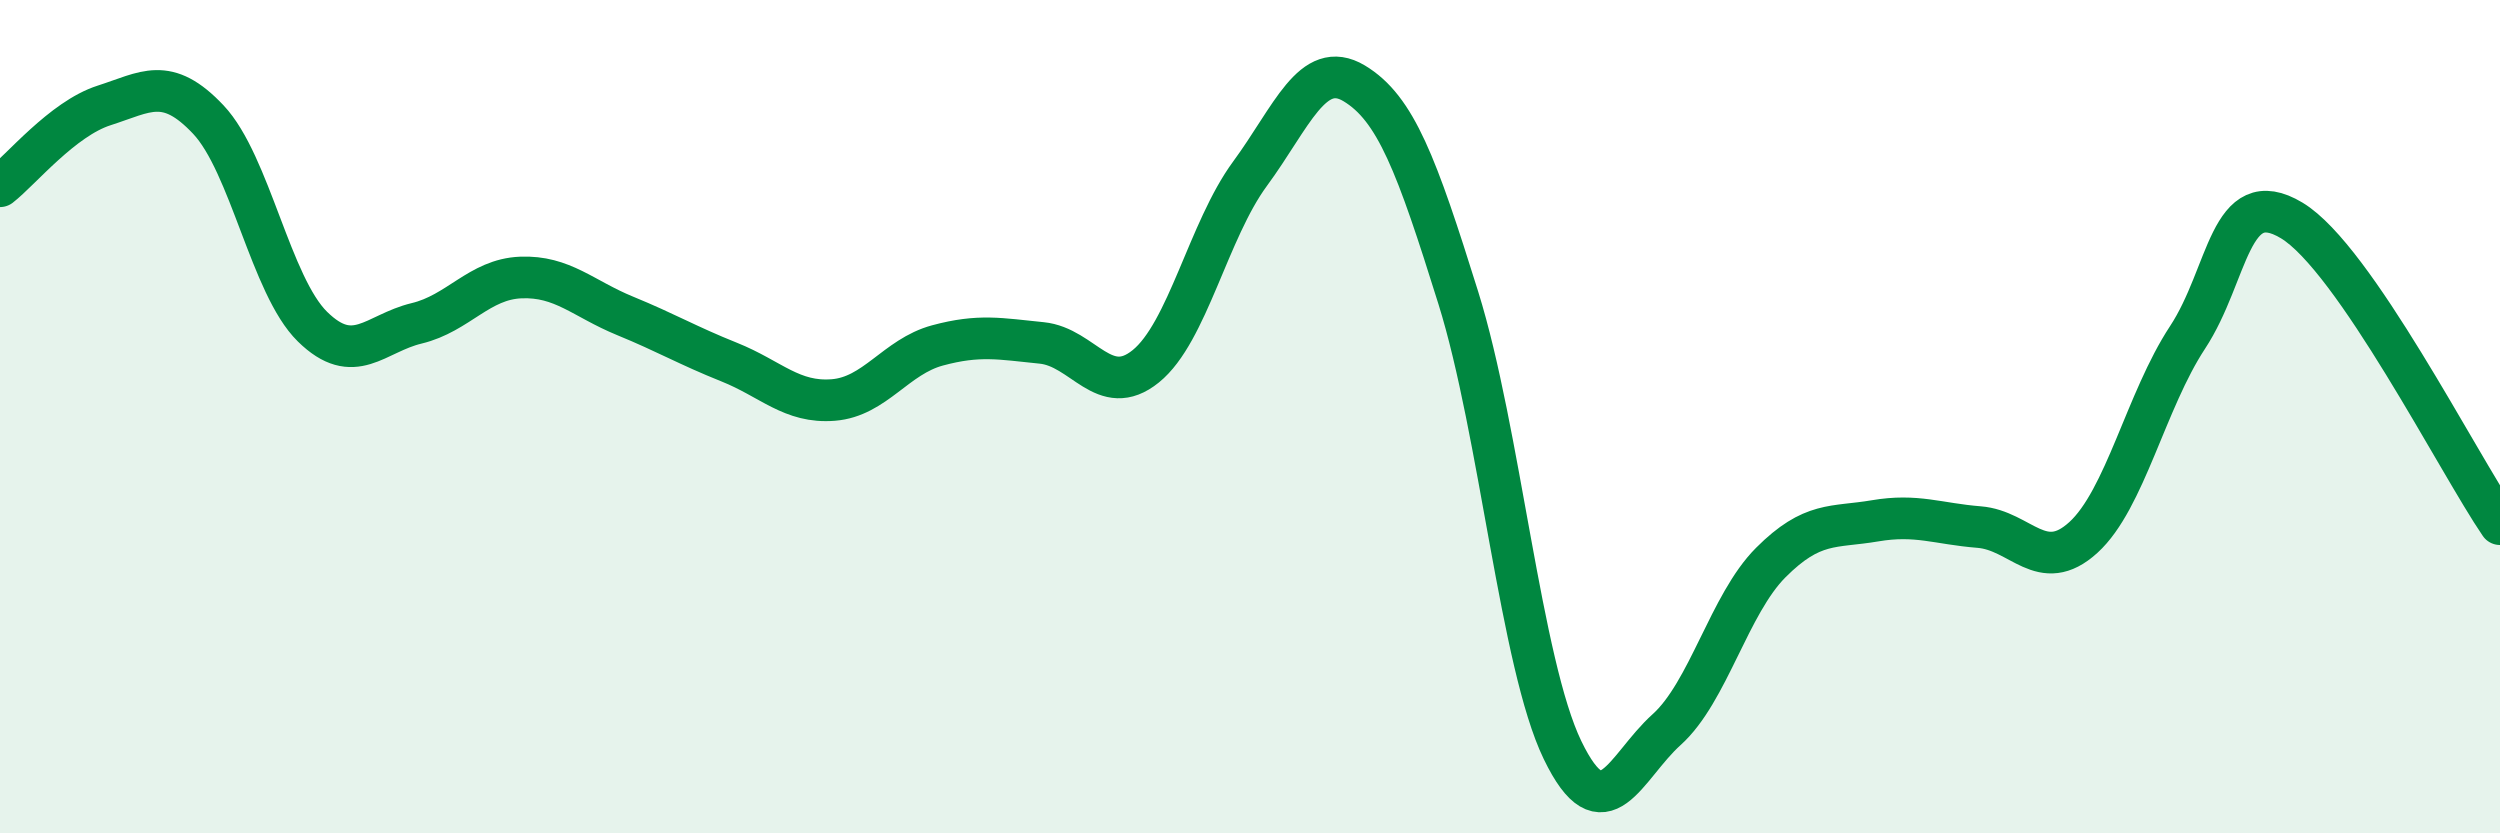
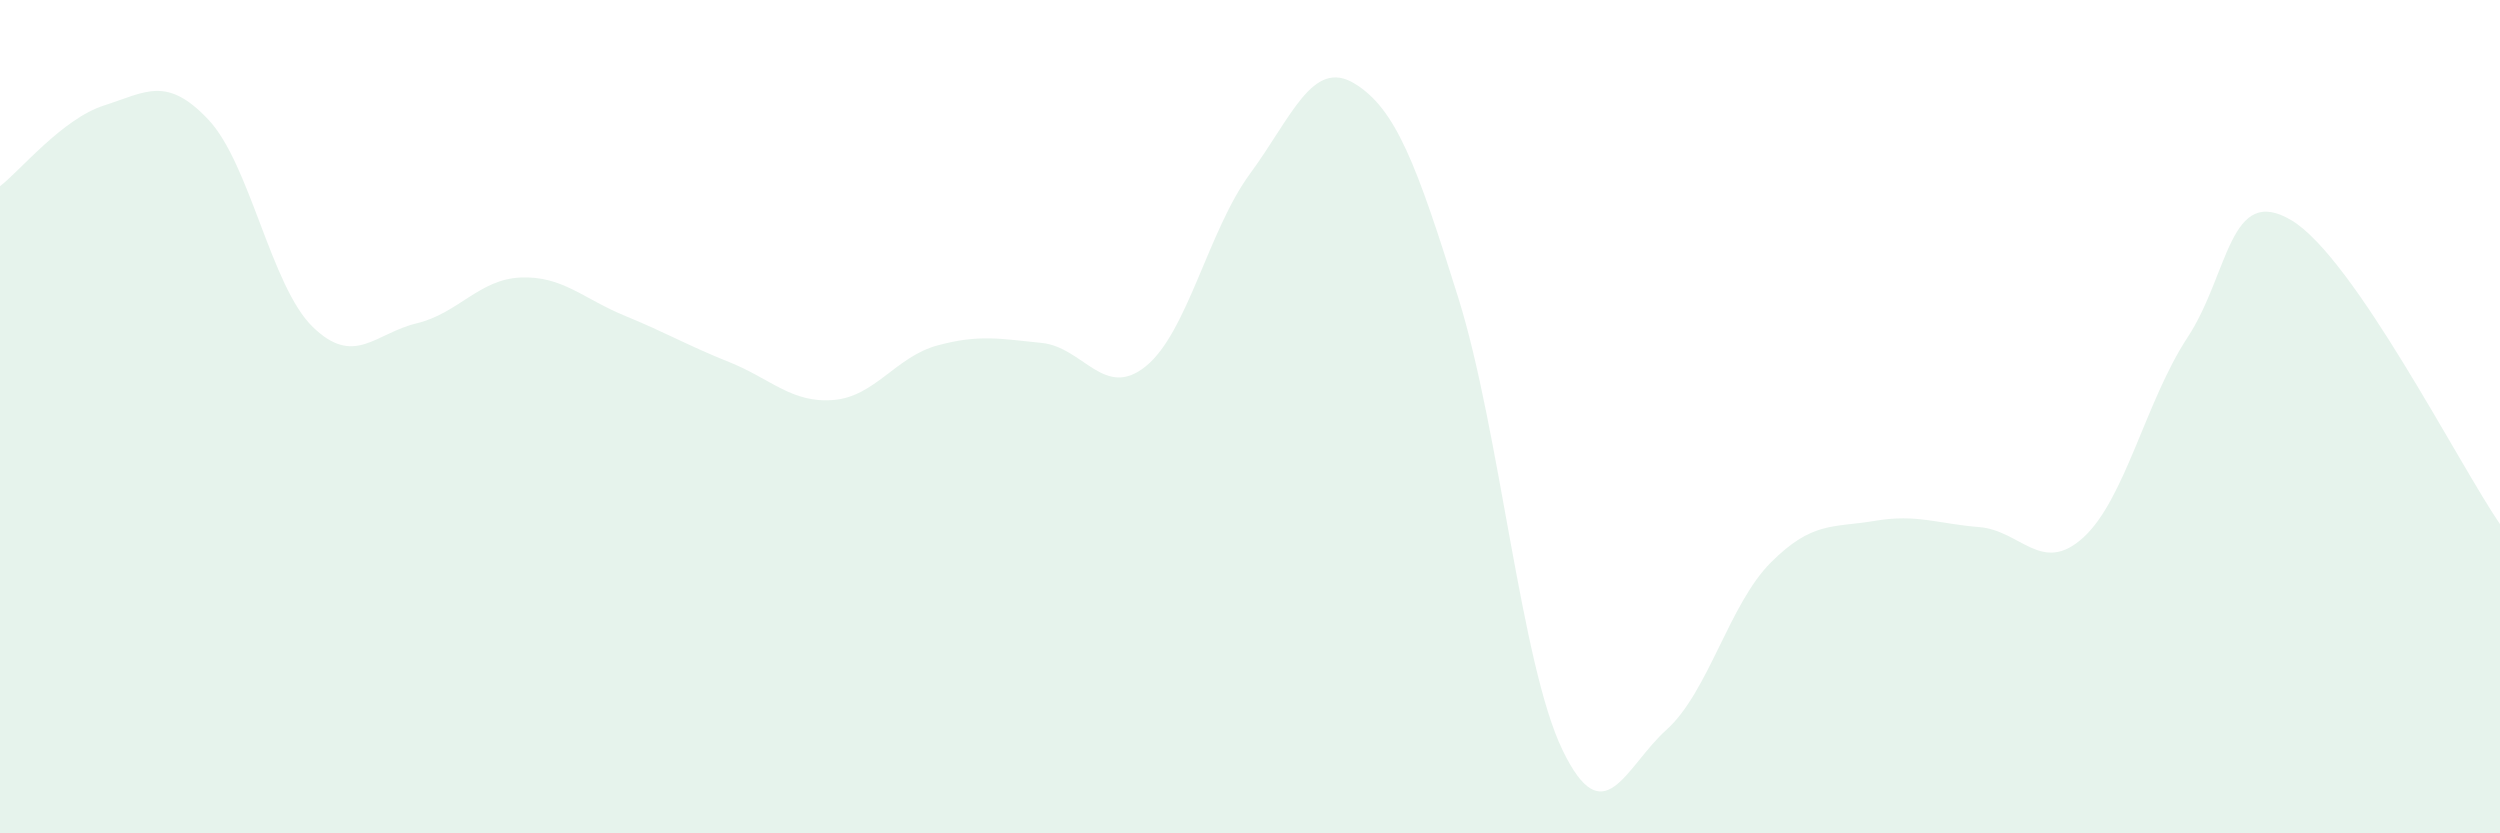
<svg xmlns="http://www.w3.org/2000/svg" width="60" height="20" viewBox="0 0 60 20">
  <path d="M 0,4.47 C 0.5,4.08 1.5,2.85 2.5,2.53 C 3.5,2.21 4,1.81 5,2.87 C 6,3.93 6.5,6.86 7.5,7.84 C 8.5,8.82 9,8 10,7.76 C 11,7.52 11.5,6.7 12.5,6.66 C 13.5,6.62 14,7.17 15,7.58 C 16,7.99 16.5,8.29 17.5,8.69 C 18.5,9.09 19,9.68 20,9.6 C 21,9.52 21.5,8.56 22.5,8.29 C 23.5,8.02 24,8.13 25,8.23 C 26,8.33 26.5,9.6 27.5,8.79 C 28.5,7.98 29,5.53 30,4.17 C 31,2.81 31.5,1.4 32.5,2 C 33.5,2.6 34,3.95 35,7.15 C 36,10.35 36.5,15.93 37.5,18 C 38.5,20.07 39,18.41 40,17.51 C 41,16.61 41.5,14.5 42.5,13.5 C 43.5,12.5 44,12.67 45,12.5 C 46,12.33 46.5,12.57 47.5,12.65 C 48.5,12.73 49,13.81 50,12.9 C 51,11.99 51.5,9.62 52.5,8.1 C 53.5,6.58 53.5,4.39 55,5.29 C 56.5,6.19 59,11.12 60,12.58L60 20L0 20Z" fill="#008740" opacity="0.1" stroke-linecap="round" stroke-linejoin="round" />
-   <path d="M 0,4.47 C 0.5,4.08 1.5,2.85 2.5,2.53 C 3.5,2.21 4,1.81 5,2.87 C 6,3.93 6.5,6.86 7.5,7.84 C 8.5,8.82 9,8 10,7.76 C 11,7.52 11.5,6.7 12.5,6.66 C 13.5,6.62 14,7.17 15,7.58 C 16,7.99 16.5,8.29 17.5,8.69 C 18.5,9.09 19,9.68 20,9.6 C 21,9.52 21.5,8.56 22.5,8.29 C 23.5,8.02 24,8.13 25,8.23 C 26,8.33 26.5,9.6 27.5,8.79 C 28.5,7.98 29,5.53 30,4.17 C 31,2.81 31.5,1.4 32.5,2 C 33.5,2.6 34,3.95 35,7.15 C 36,10.35 36.5,15.93 37.5,18 C 38.5,20.07 39,18.41 40,17.51 C 41,16.61 41.5,14.5 42.5,13.5 C 43.5,12.5 44,12.67 45,12.5 C 46,12.33 46.5,12.57 47.5,12.65 C 48.5,12.73 49,13.81 50,12.9 C 51,11.99 51.5,9.62 52.5,8.1 C 53.5,6.58 53.5,4.39 55,5.29 C 56.5,6.19 59,11.12 60,12.58" stroke="#008740" stroke-width="1" fill="none" stroke-linecap="round" stroke-linejoin="round" />
</svg>